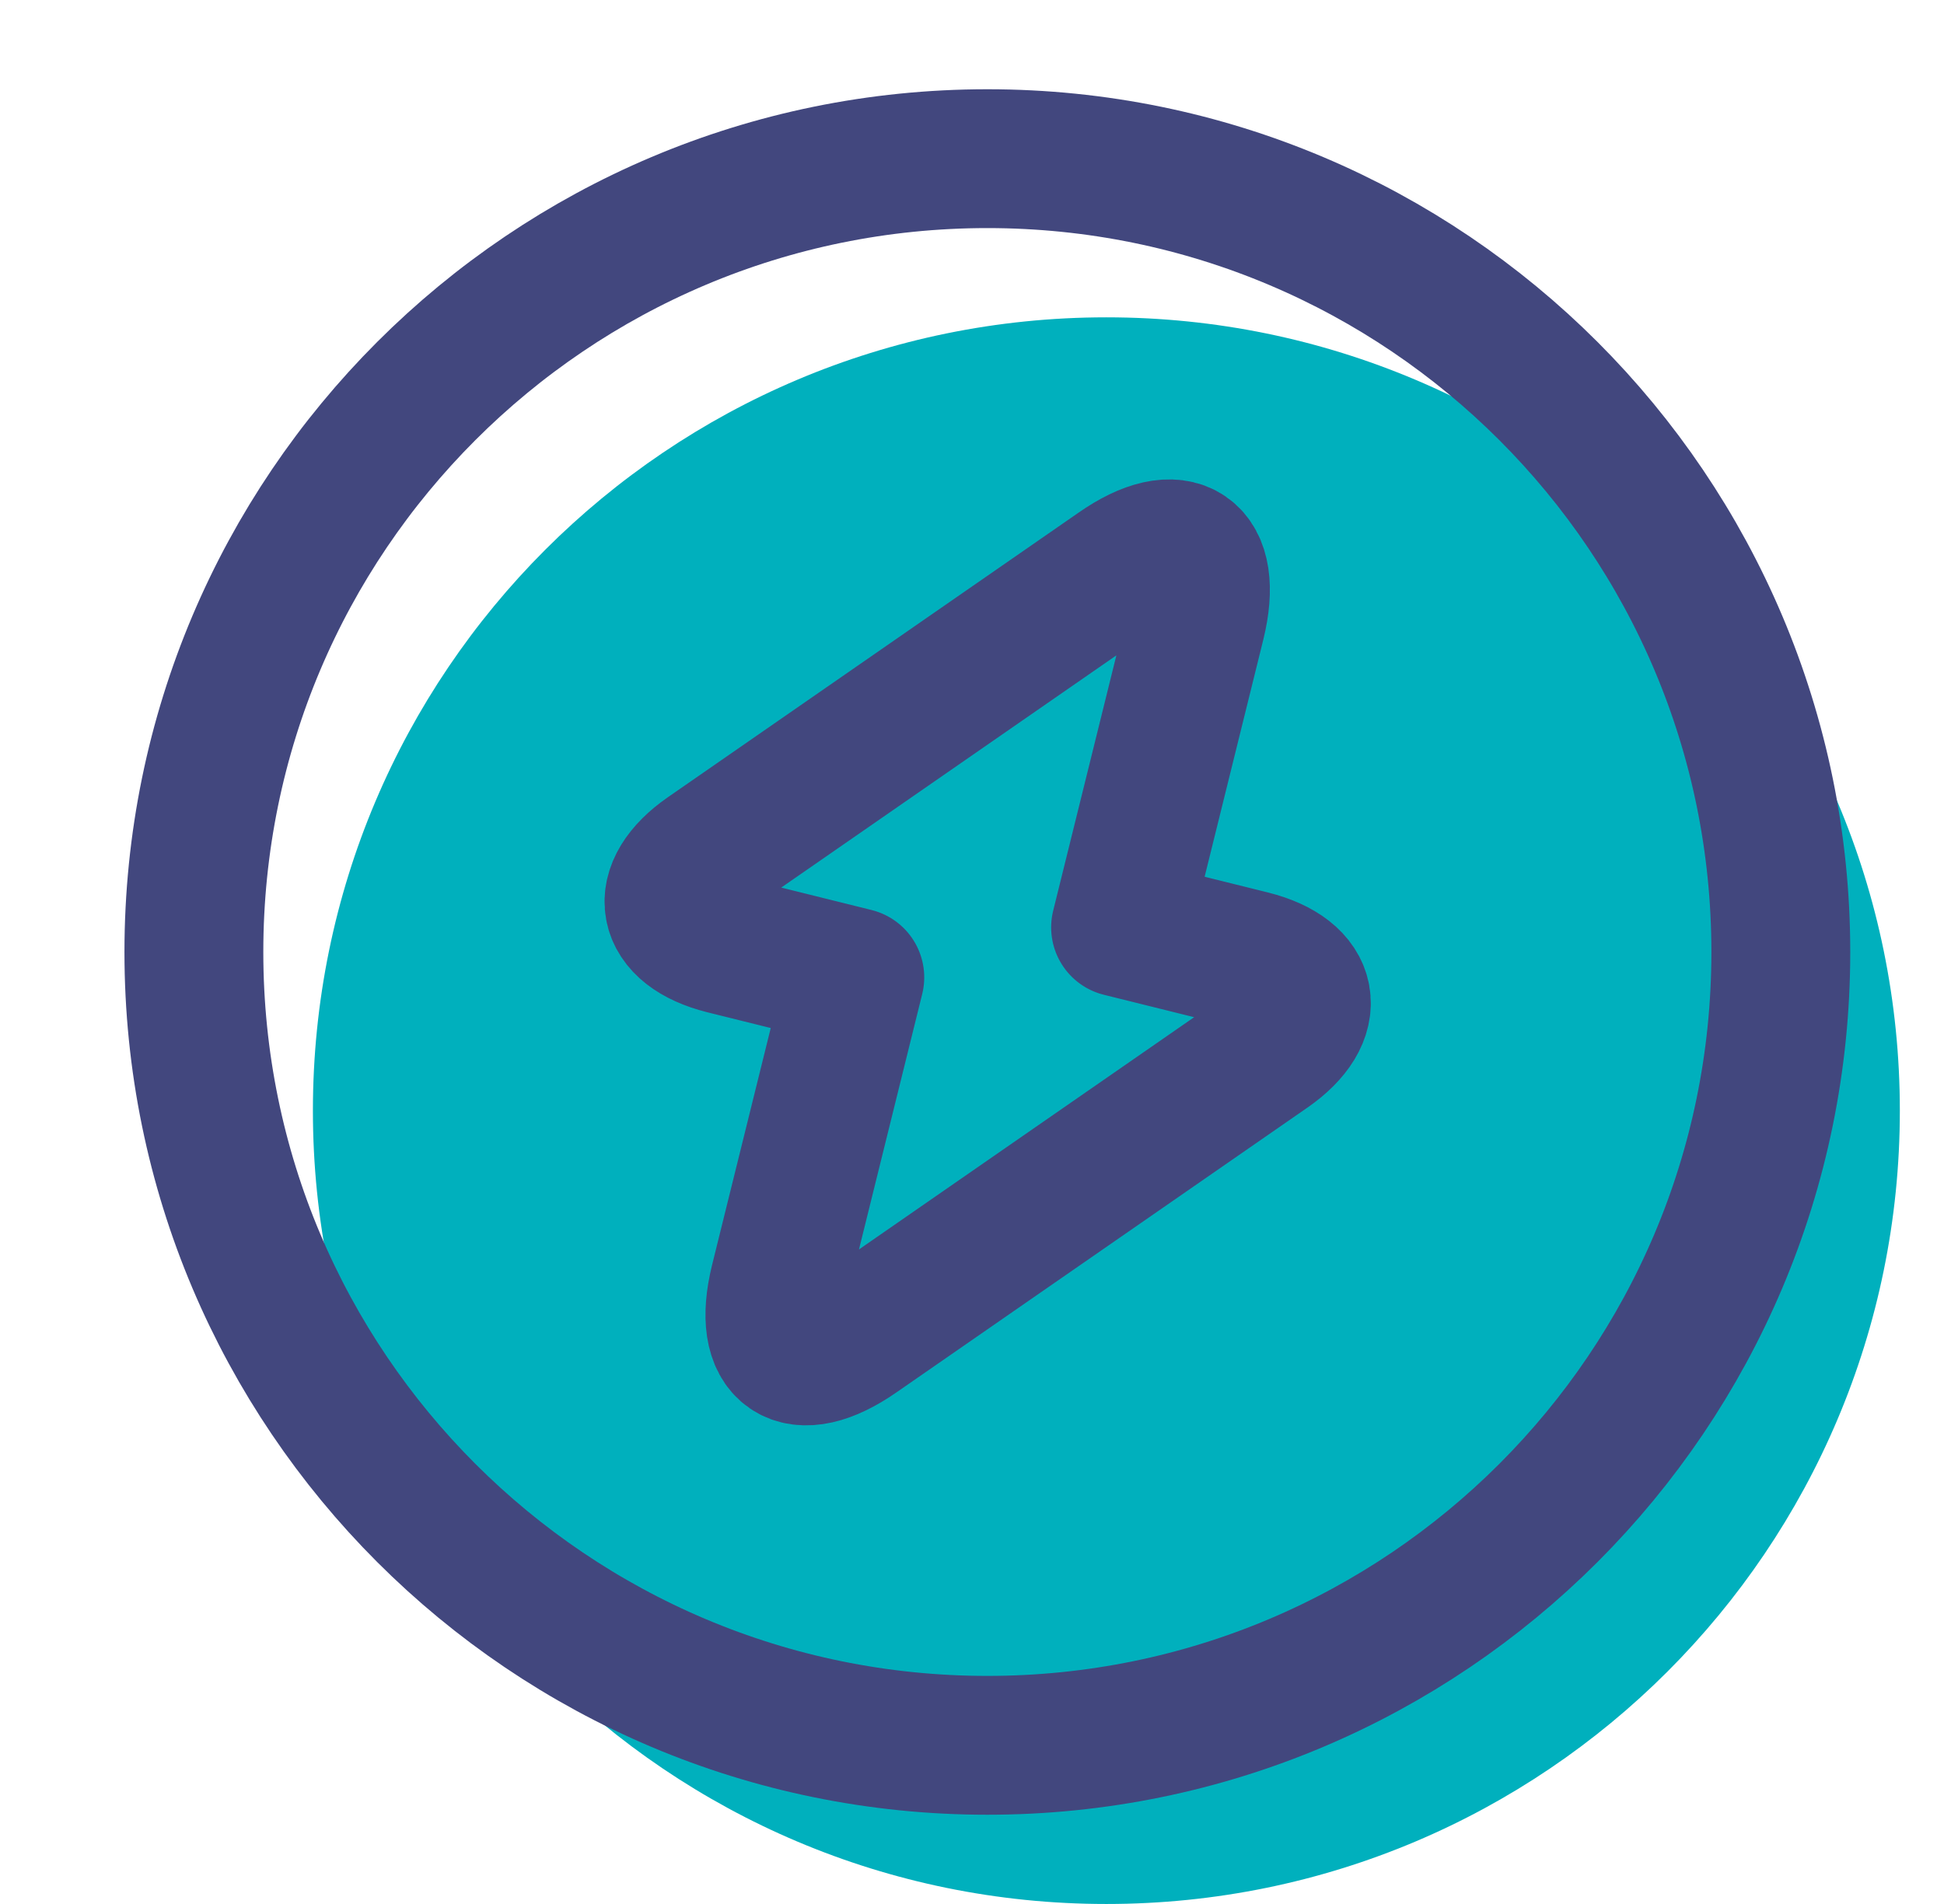
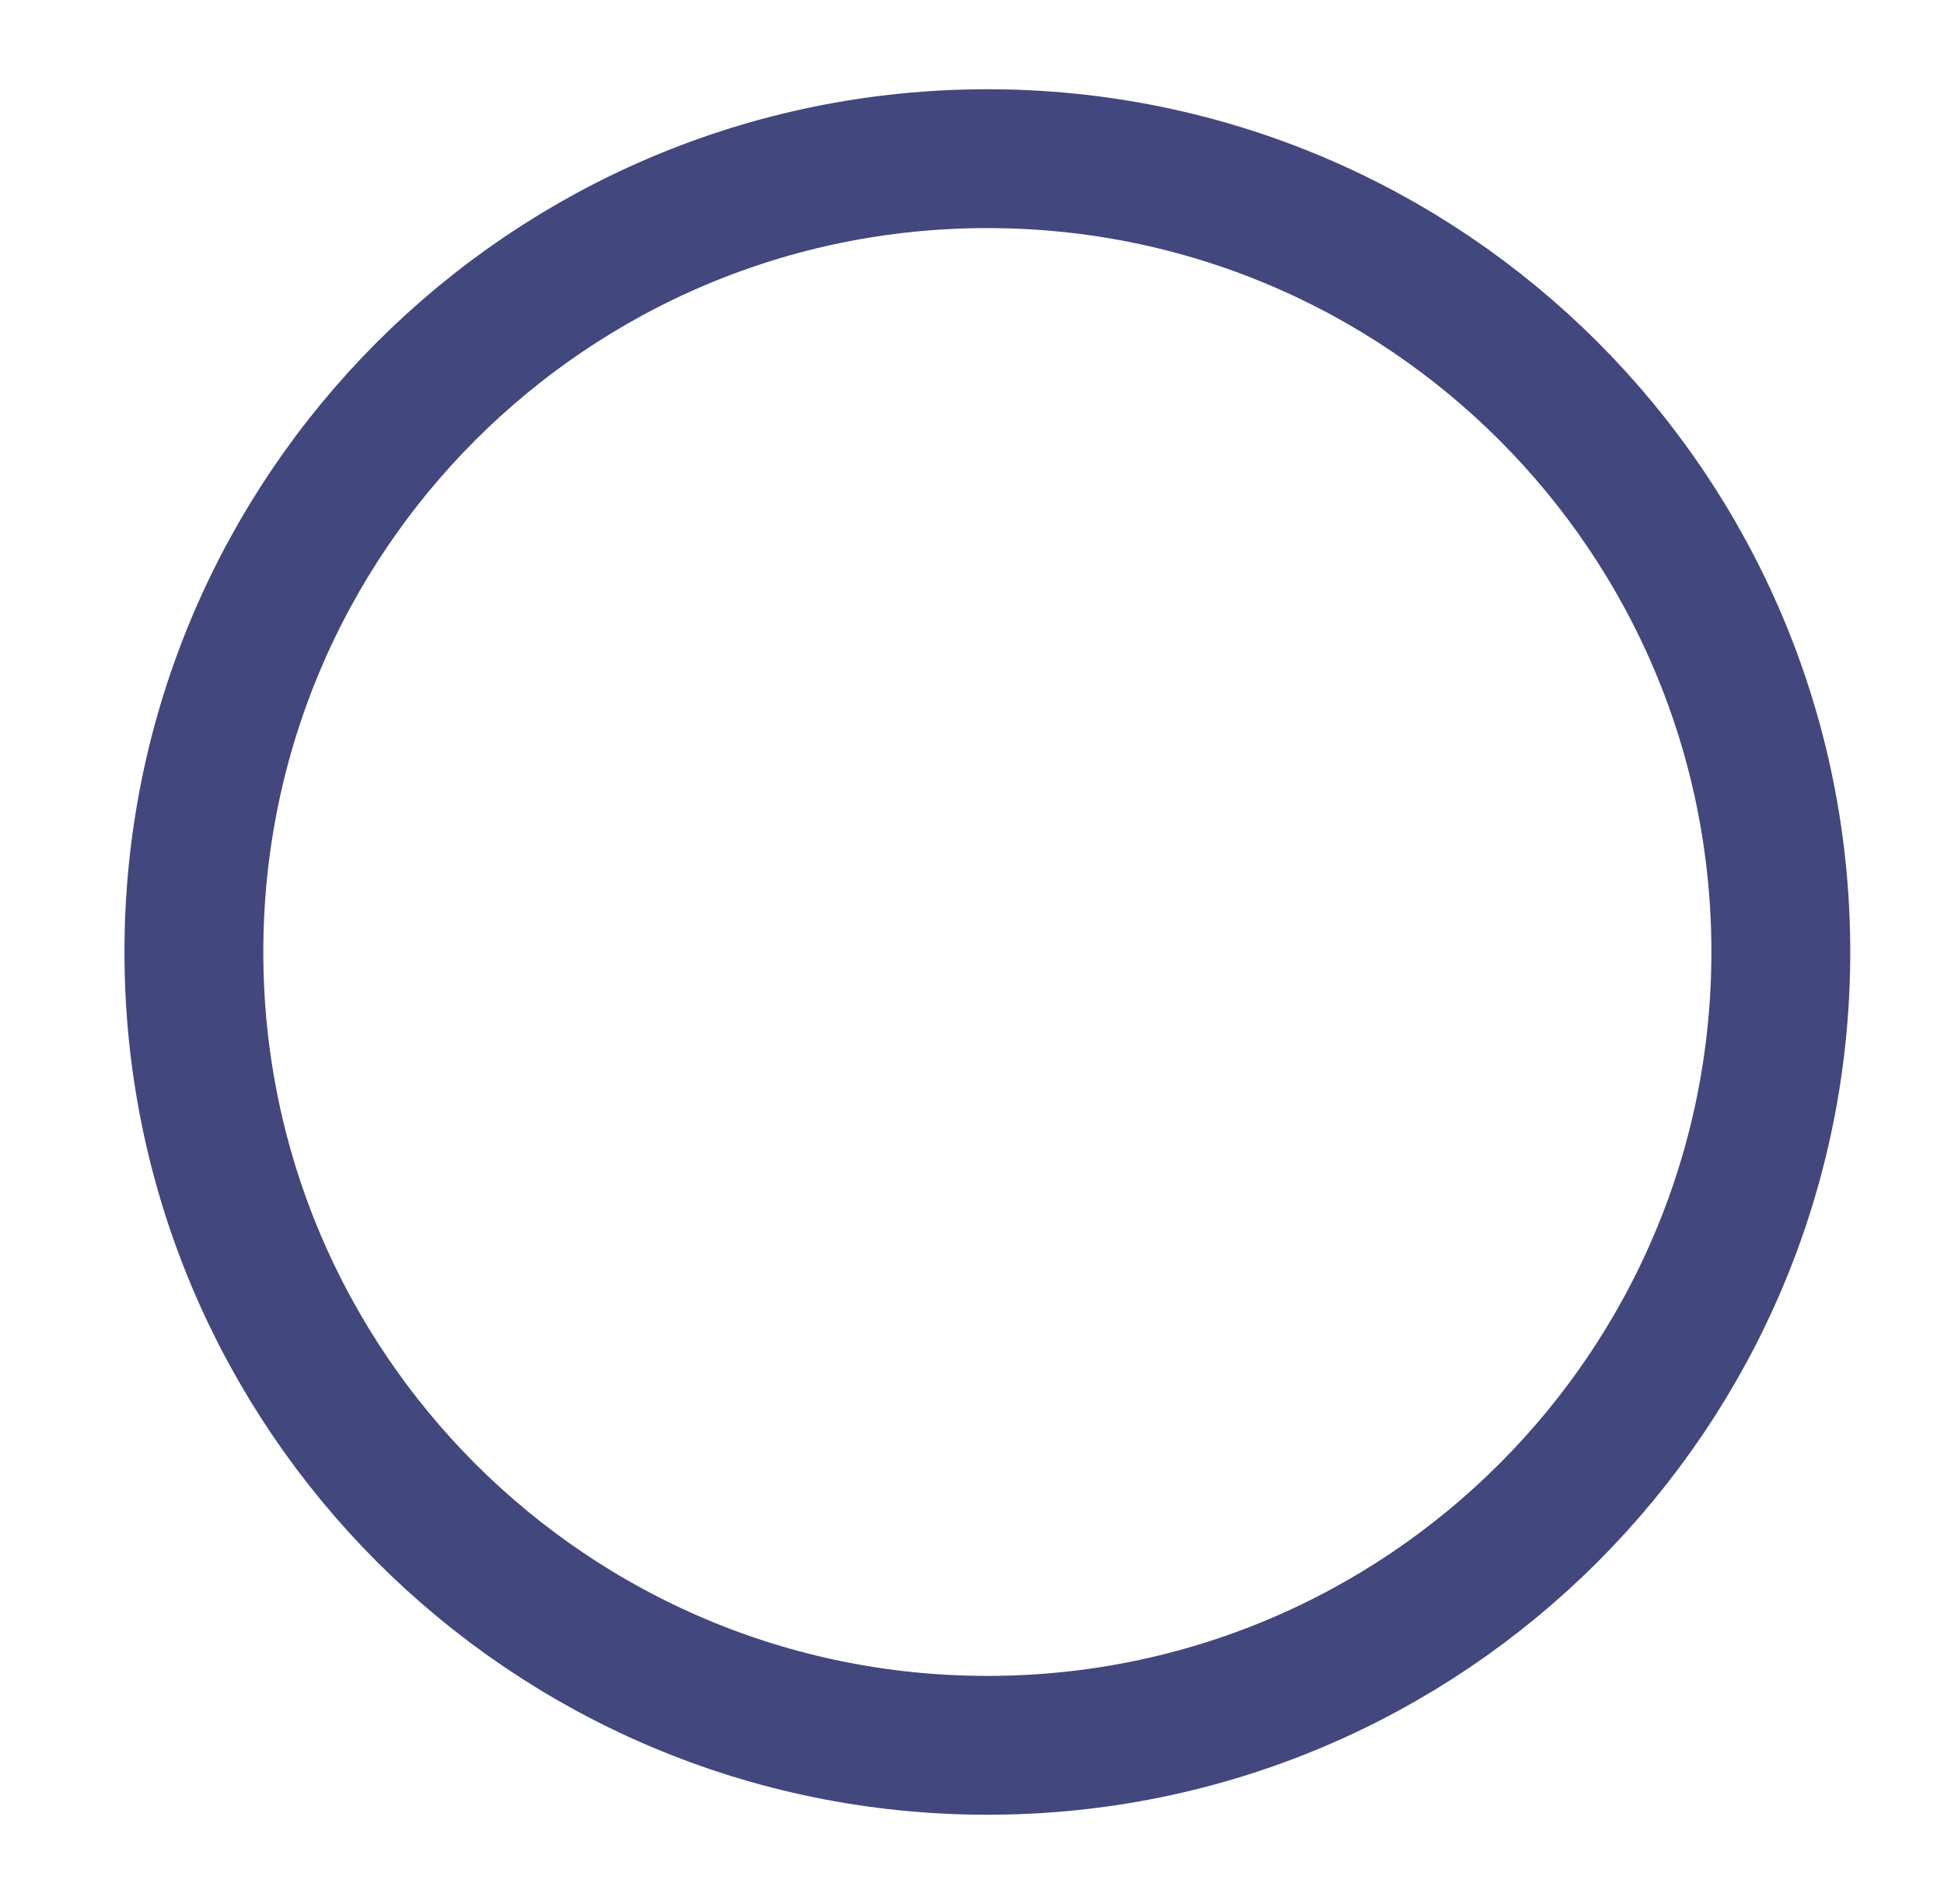
<svg xmlns="http://www.w3.org/2000/svg" width="49" height="48" viewBox="0 0 49 48" fill="none">
-   <path d="M27.887 48C38.932 48 47.887 39.046 47.887 28C47.887 16.954 38.932 8 27.887 8C16.841 8 7.887 16.954 7.887 28C7.887 39.046 16.841 48 27.887 48Z" fill="#00B0BD" />
  <path d="M24.887 44C35.932 44 44.887 35.046 44.887 24C44.887 12.954 35.932 4 24.887 4C13.841 4 4.887 12.954 4.887 24C4.887 35.046 13.841 44 24.887 44Z" stroke="#42477E" stroke-width="3.5" stroke-linecap="round" stroke-linejoin="round" />
-   <path d="M18.245 23.82L21.546 24.64L19.645 32.32C19.206 34.12 20.085 34.72 21.605 33.66L31.965 26.48C33.225 25.6 33.045 24.58 31.546 24.2L28.245 23.38L30.145 15.7C30.585 13.9 29.706 13.3 28.186 14.36L17.826 21.54C16.566 22.42 16.745 23.44 18.245 23.82Z" stroke="#42477E" stroke-width="3.5" stroke-miterlimit="10" stroke-linecap="round" stroke-linejoin="round" />
</svg>